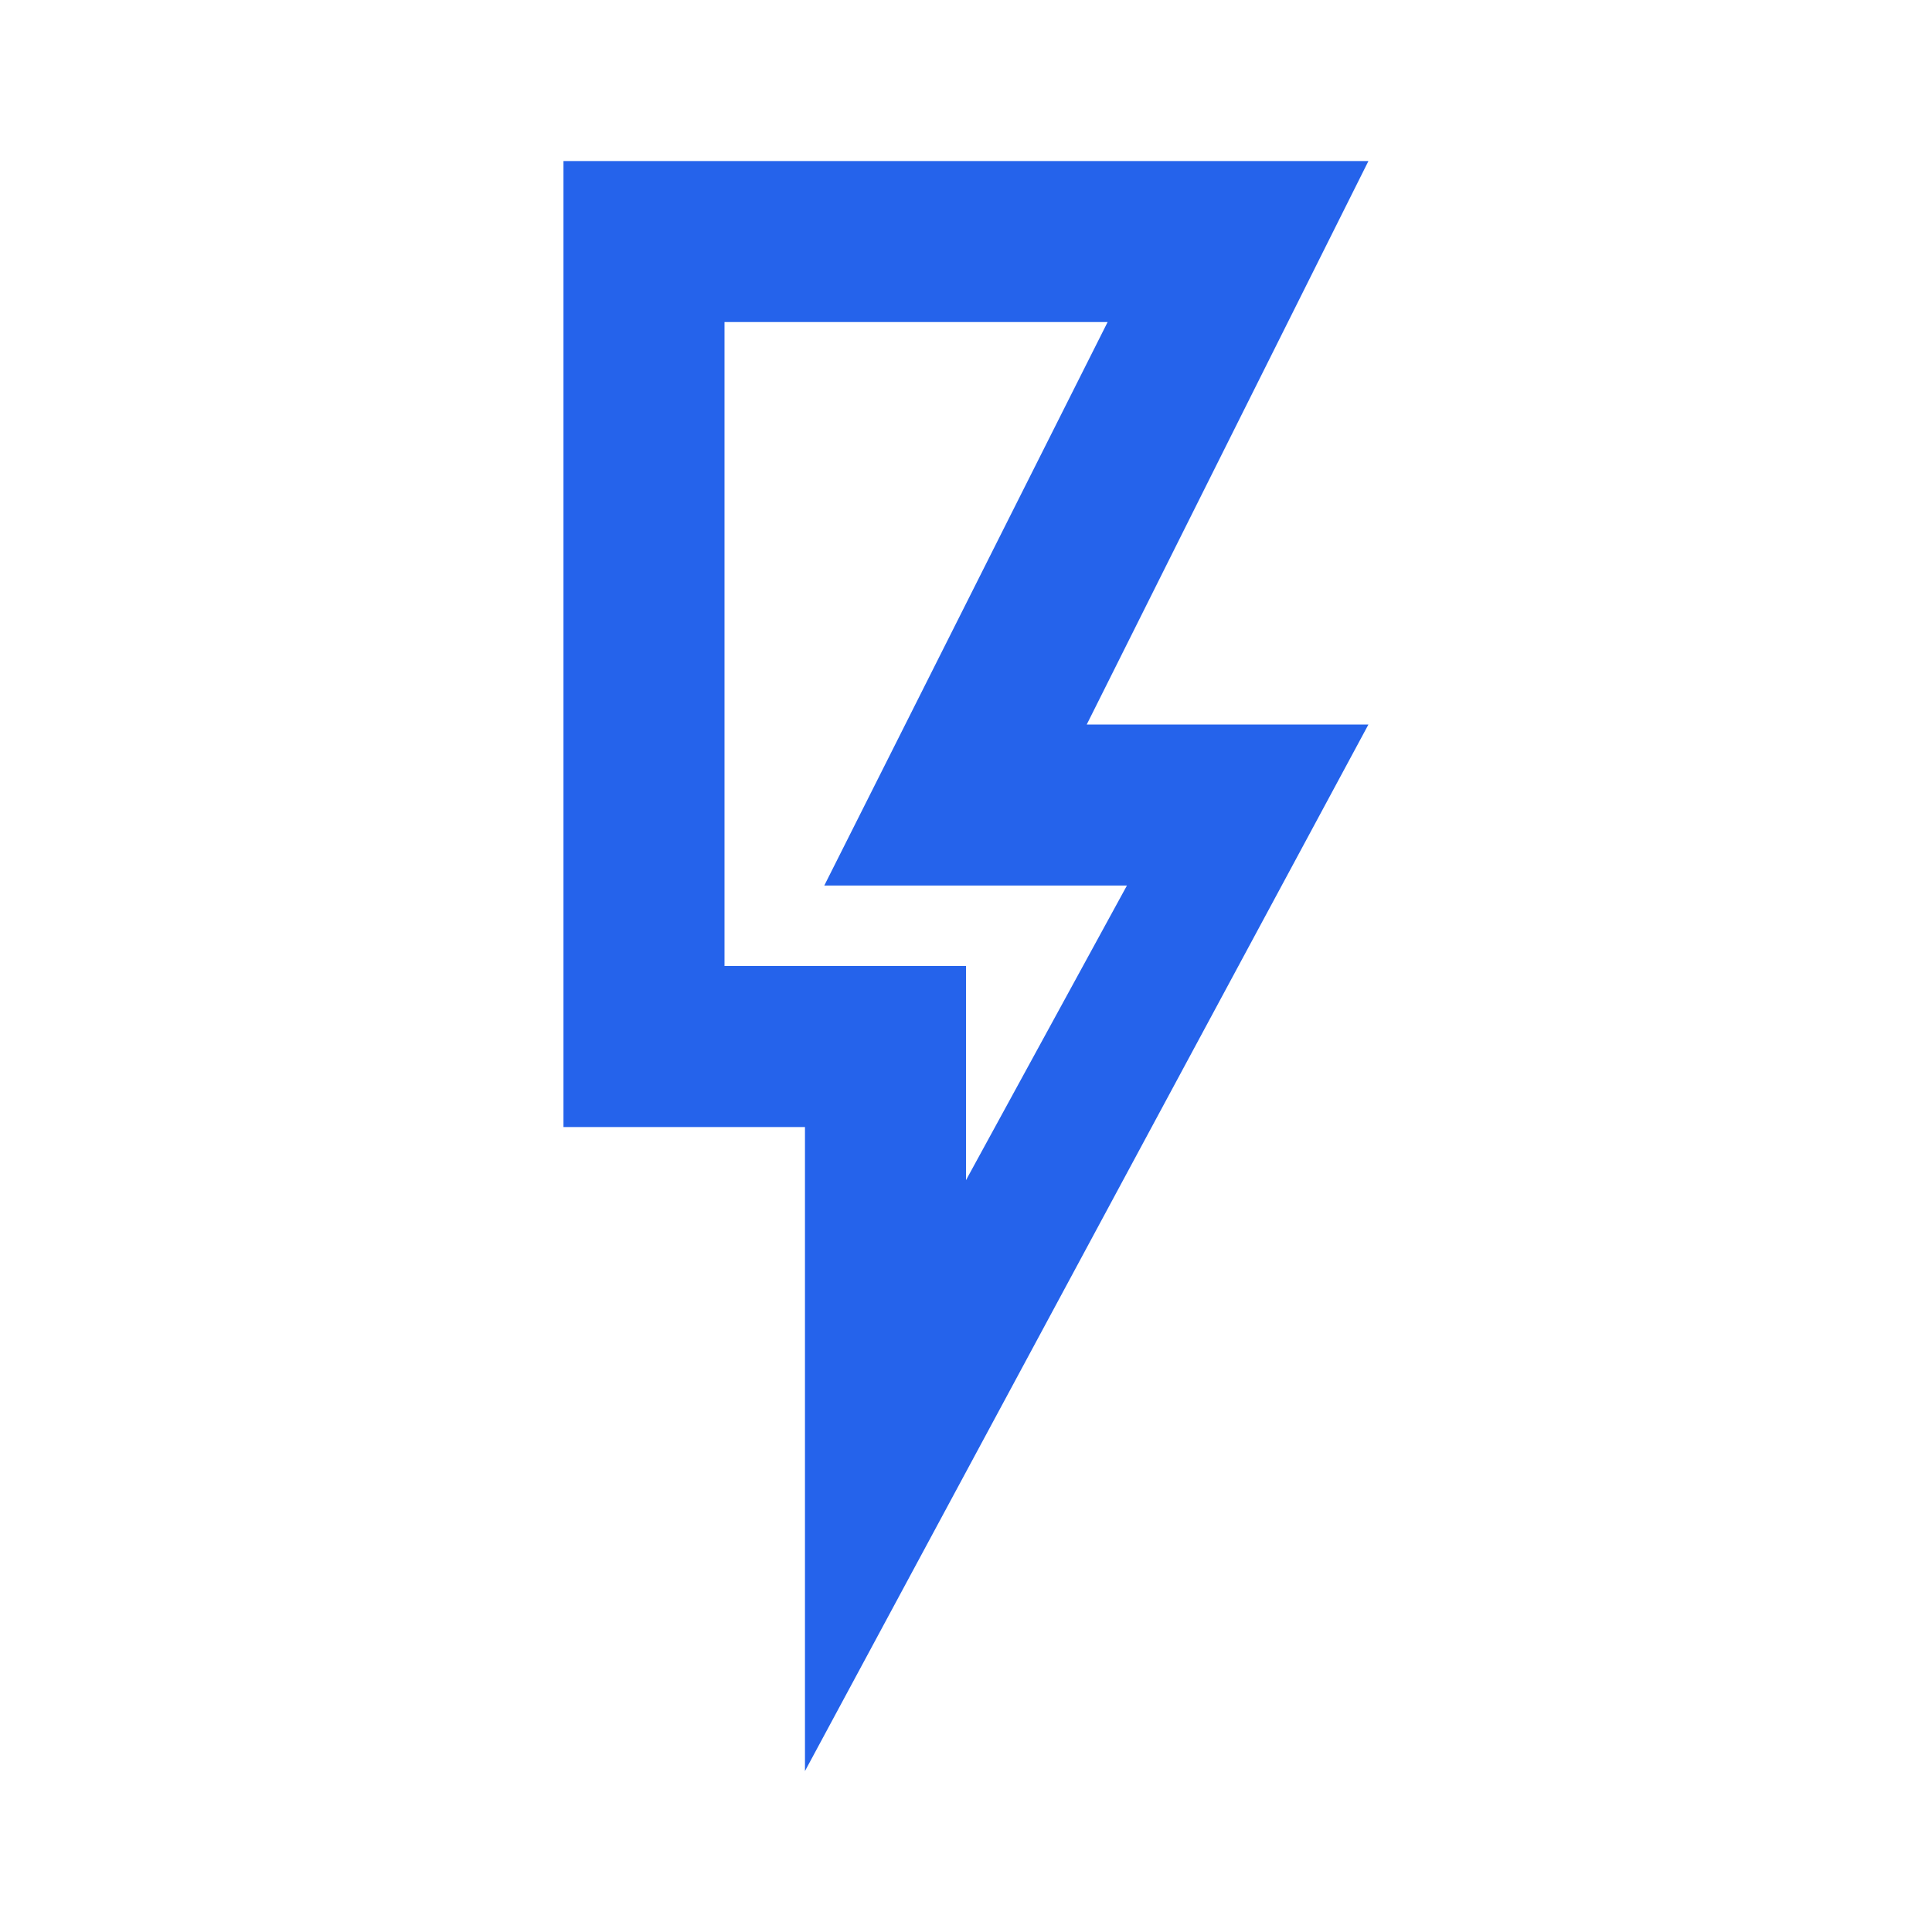
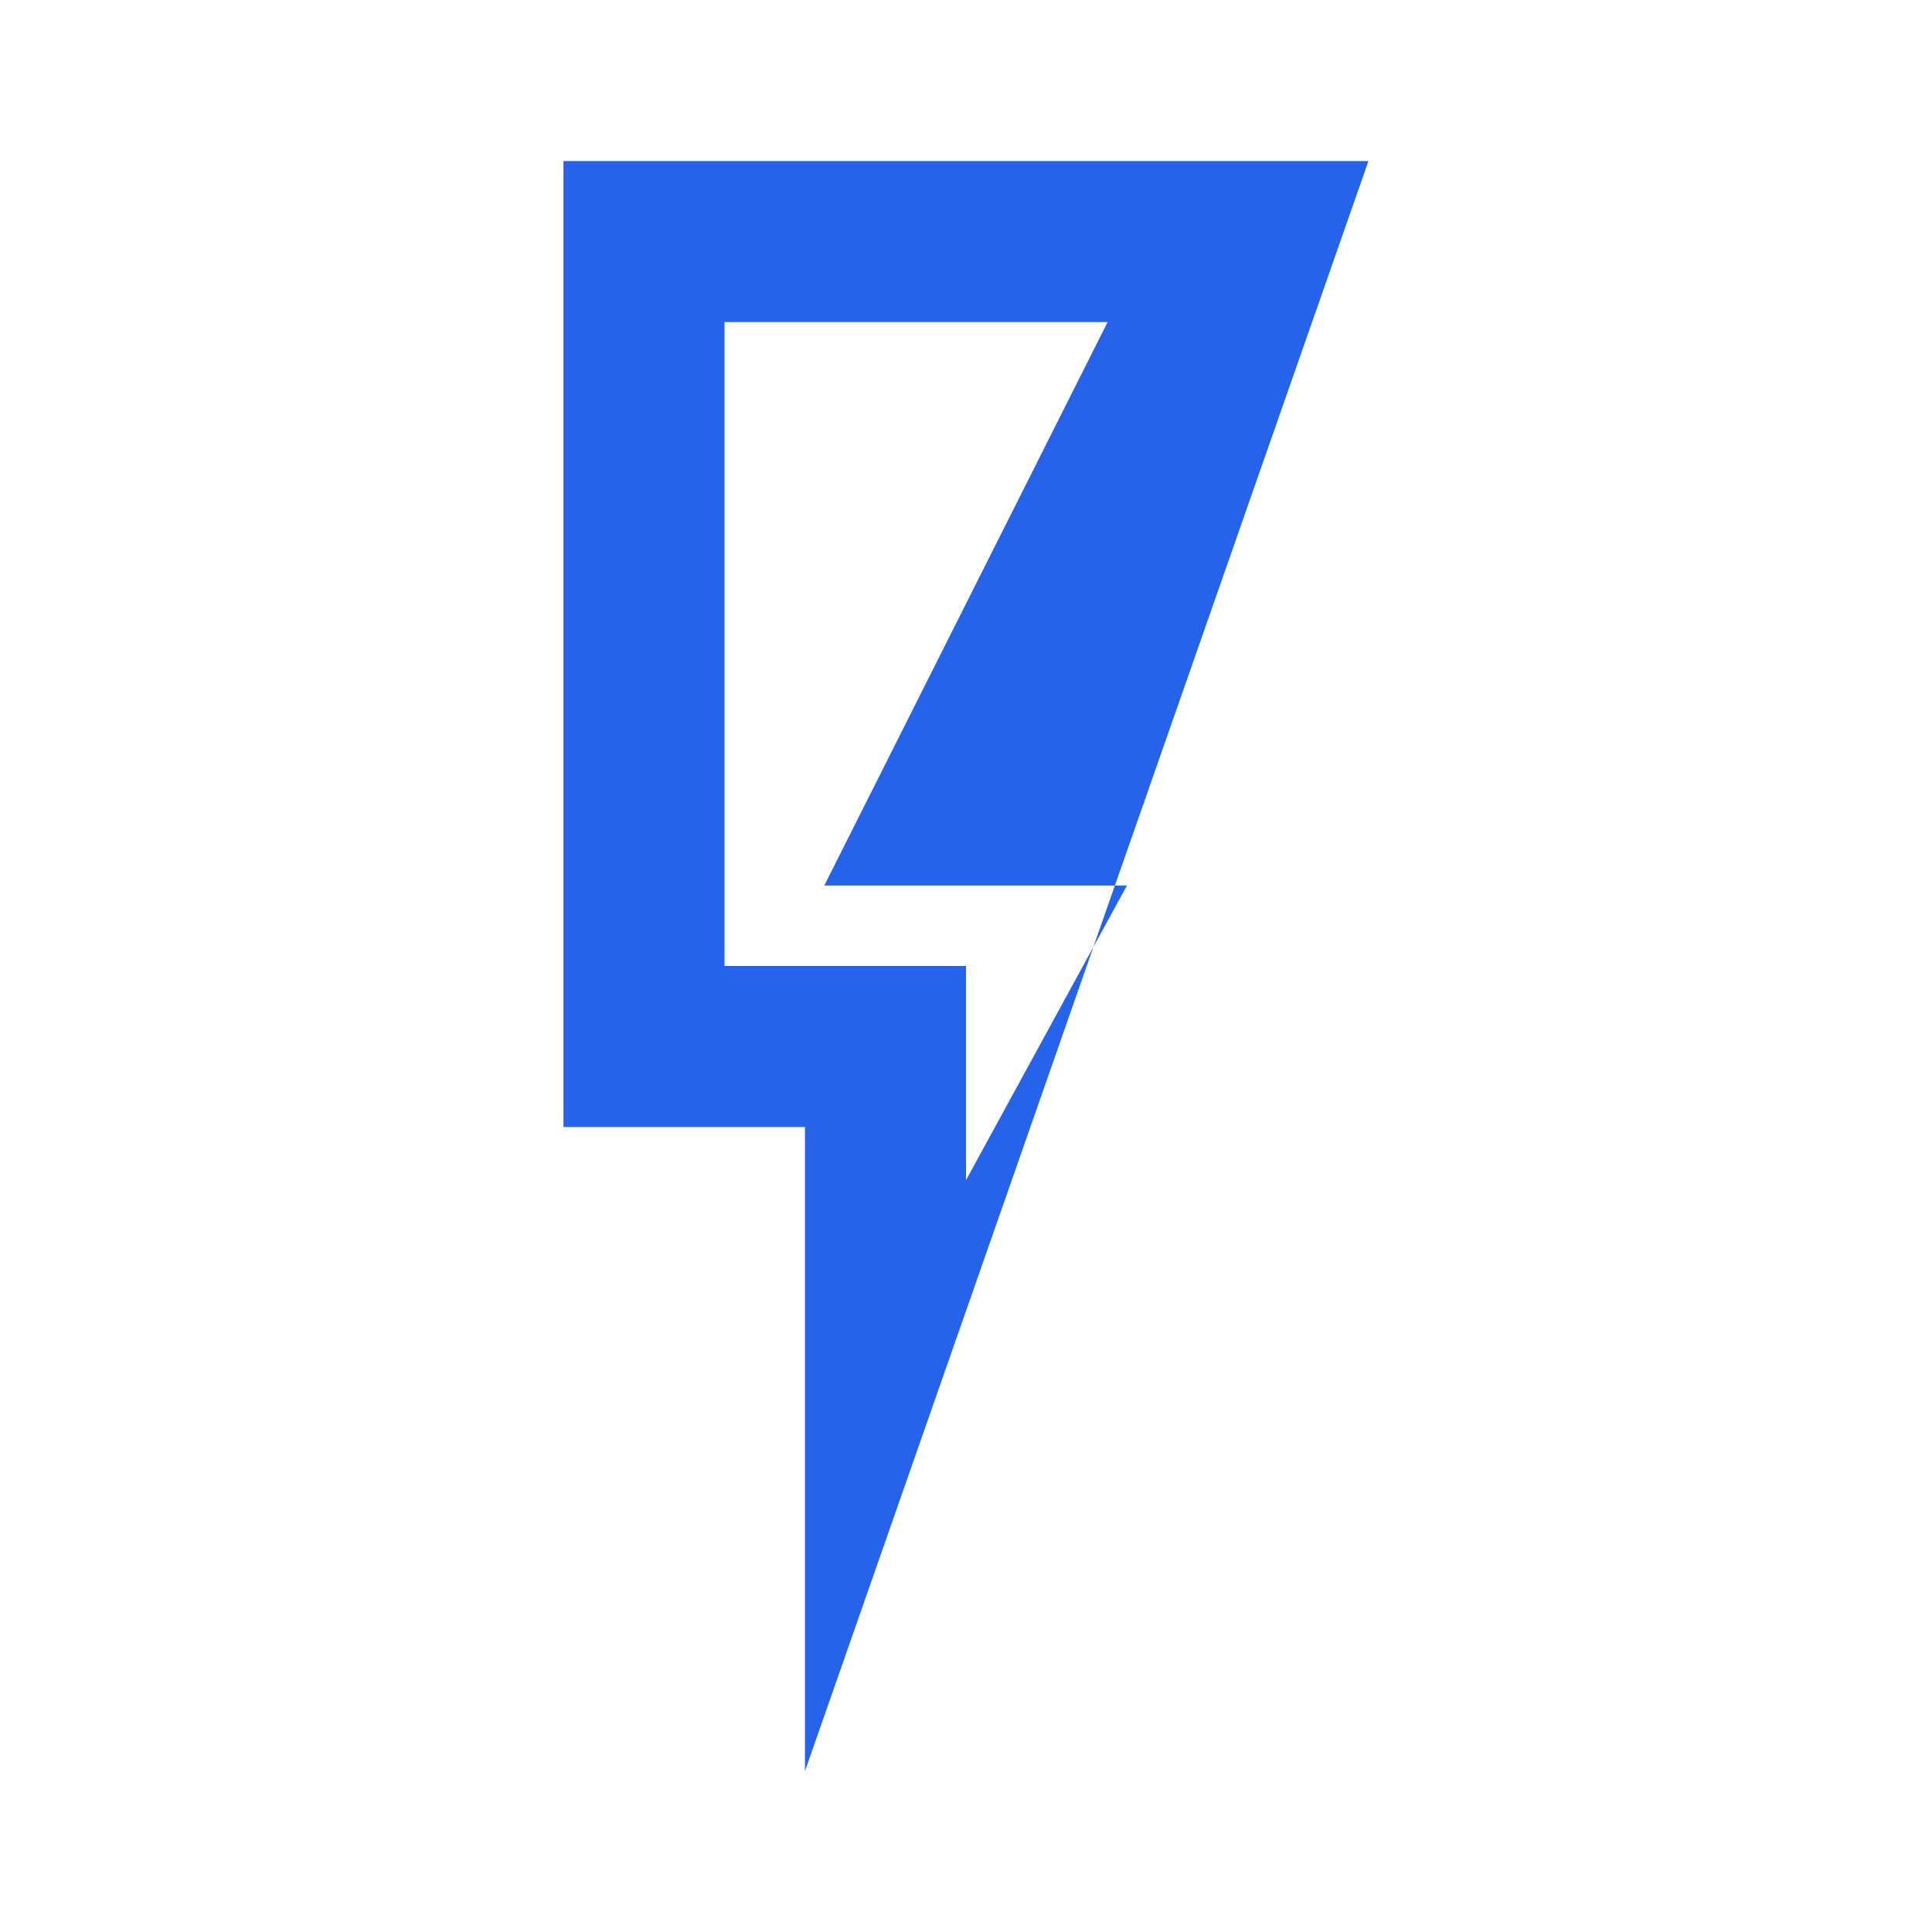
<svg xmlns="http://www.w3.org/2000/svg" width="20" height="20" viewBox="0 0 20 20" fill="none">
-   <path d="M5.833 1.667H14.166L11.25 7.5H14.166L8.333 18.334V11.667H5.833V1.667ZM7.5 3.334V10H10V12.217L11.666 9.167H8.533L11.466 3.334H7.5Z" fill="#2563EB" />
+   <path d="M5.833 1.667H14.166H14.166L8.333 18.334V11.667H5.833V1.667ZM7.5 3.334V10H10V12.217L11.666 9.167H8.533L11.466 3.334H7.5Z" fill="#2563EB" />
</svg>